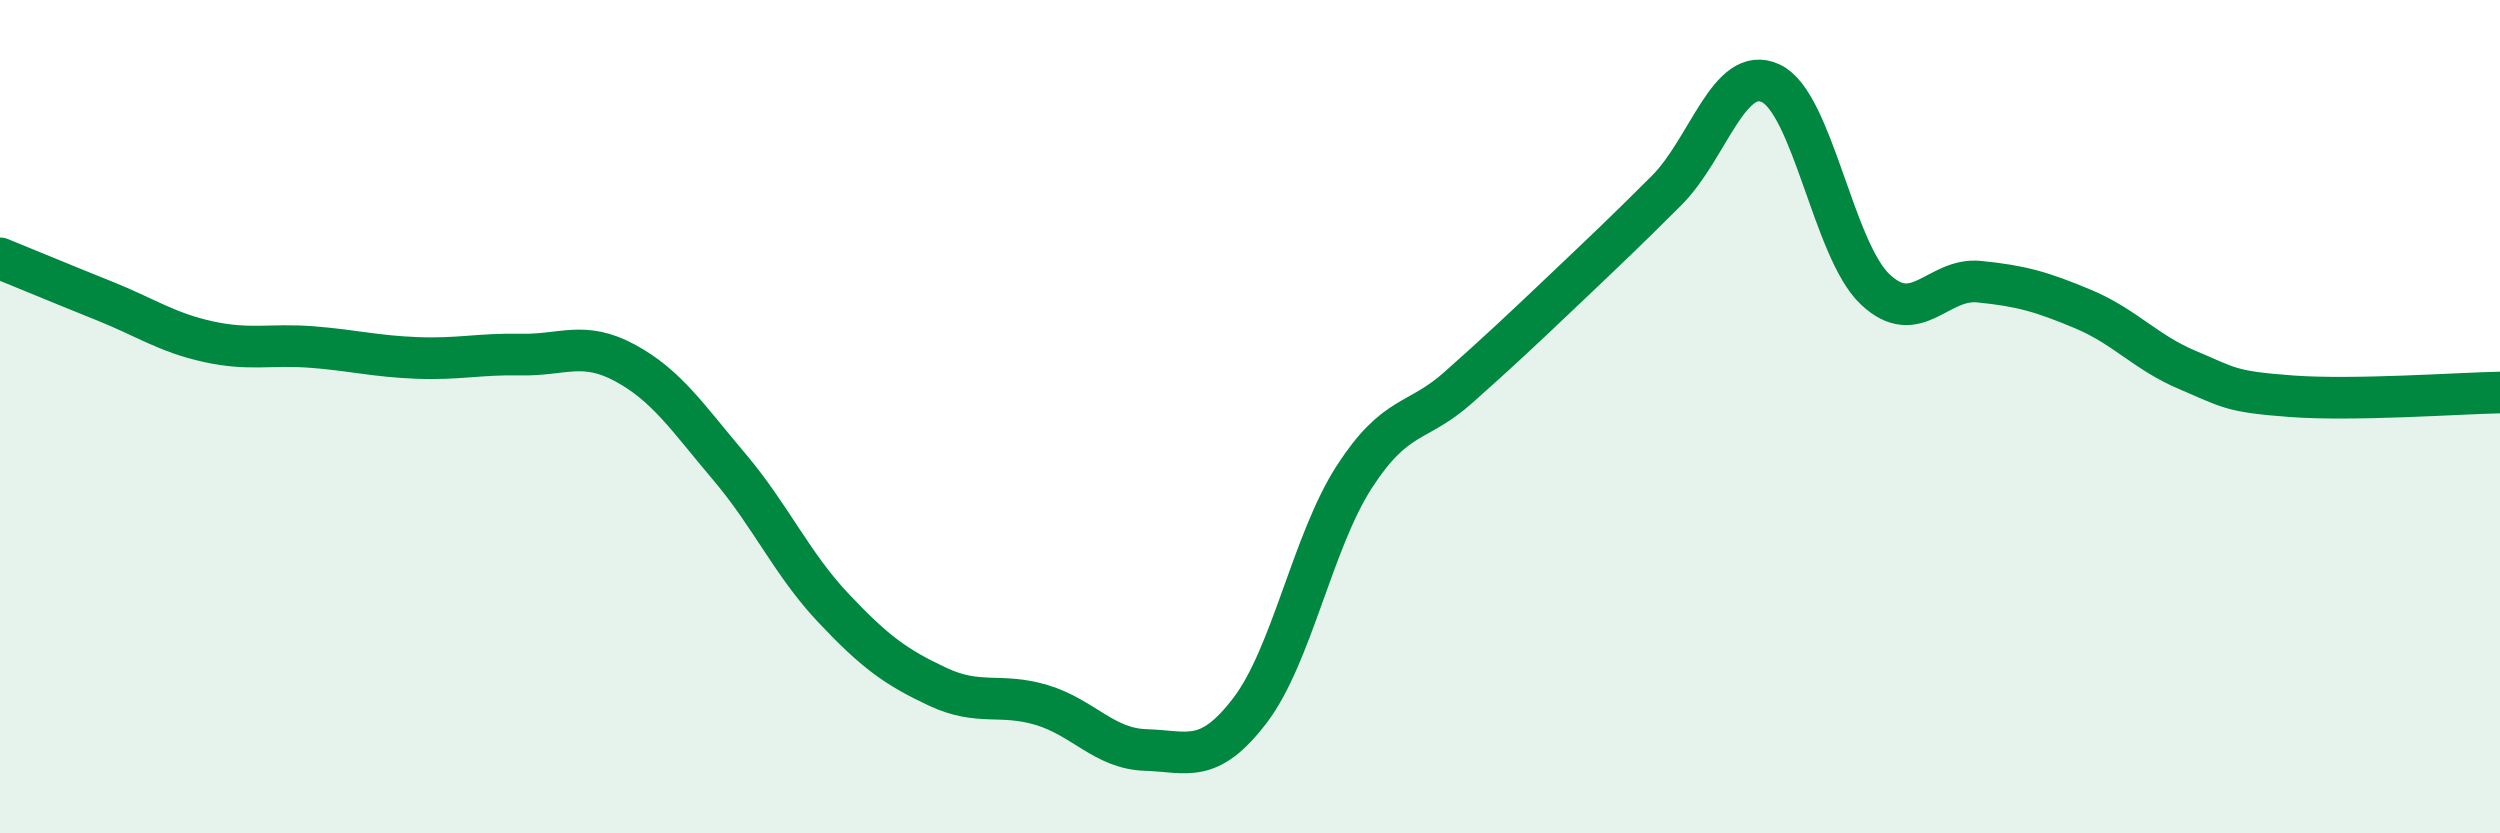
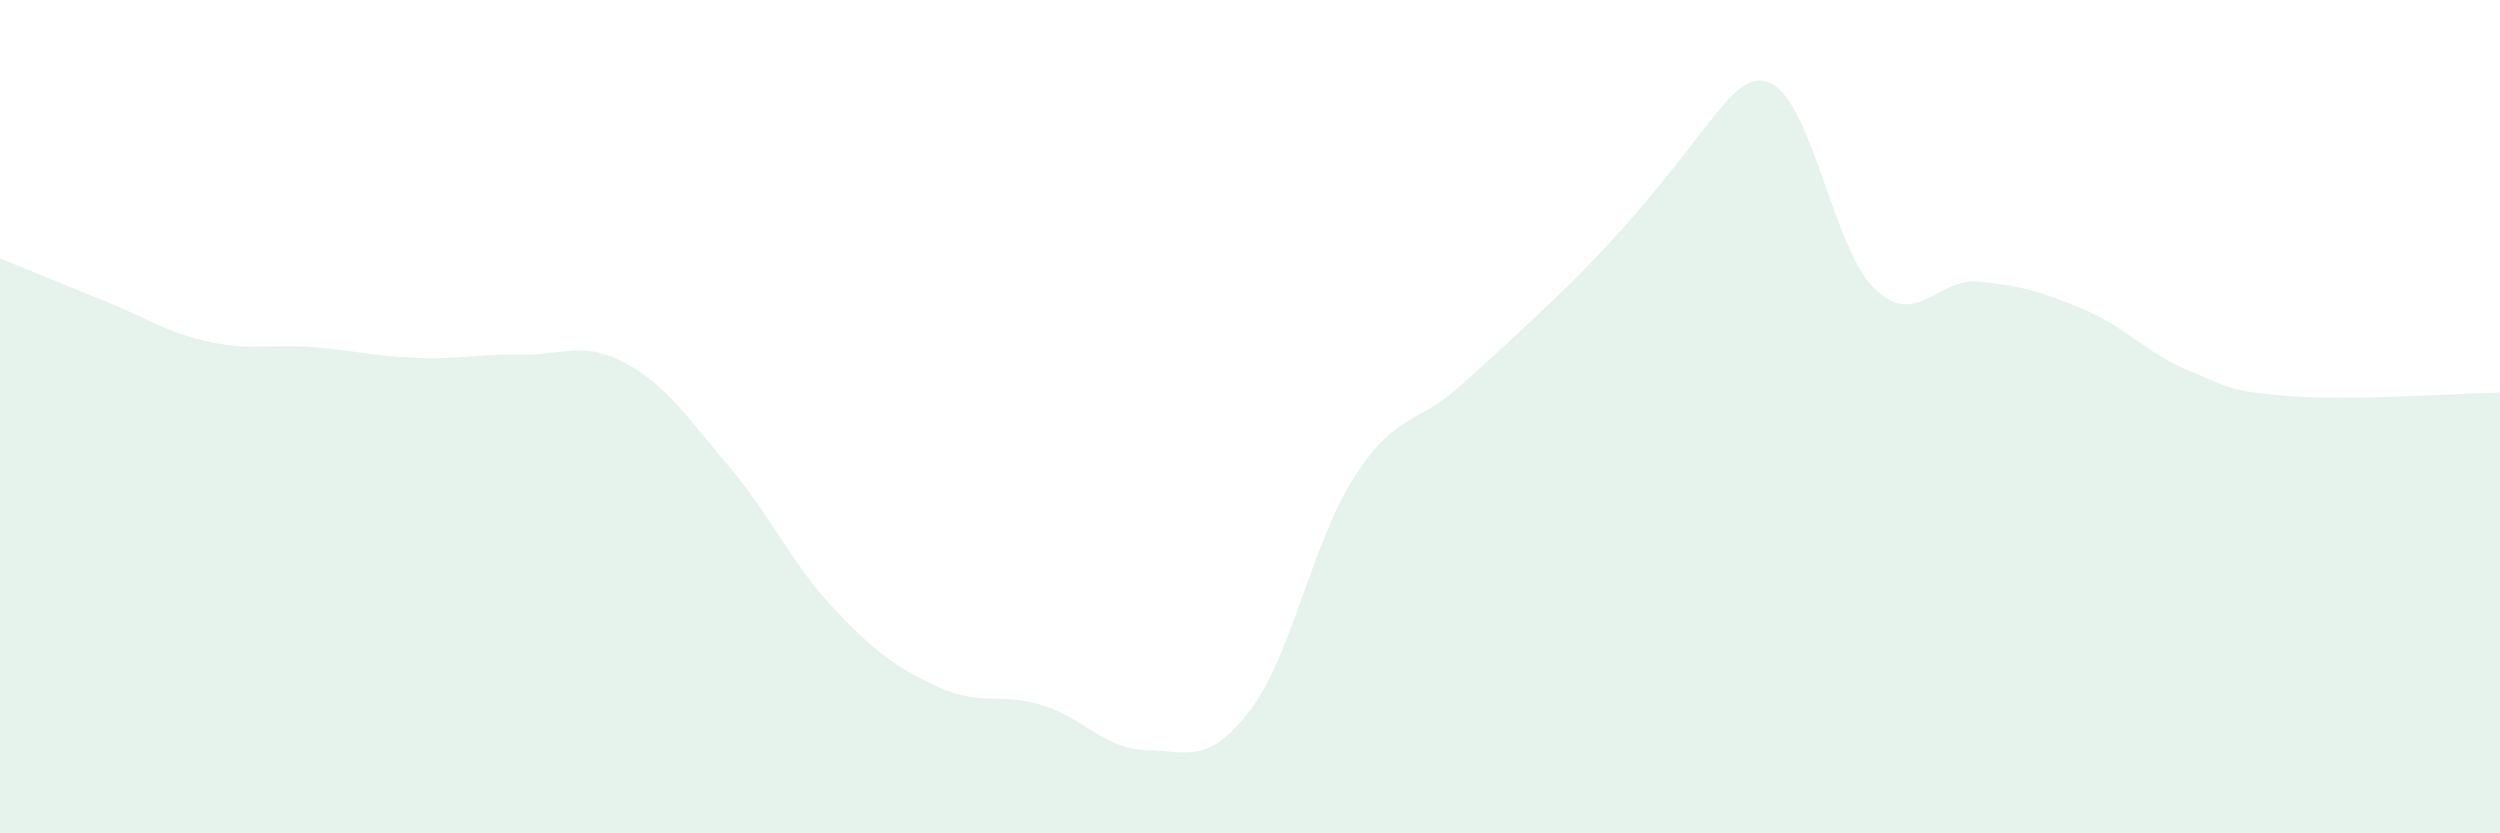
<svg xmlns="http://www.w3.org/2000/svg" width="60" height="20" viewBox="0 0 60 20">
-   <path d="M 0,6.2 C 0.5,6.4 1.5,6.82 2.5,7.22 C 3.5,7.62 4,7.98 5,8.2 C 6,8.42 6.5,8.25 7.5,8.33 C 8.5,8.41 9,8.55 10,8.59 C 11,8.63 11.5,8.49 12.5,8.51 C 13.5,8.53 14,8.17 15,8.71 C 16,9.25 16.5,10.02 17.5,11.2 C 18.5,12.38 19,13.53 20,14.59 C 21,15.65 21.5,16.01 22.5,16.48 C 23.5,16.95 24,16.62 25,16.92 C 26,17.22 26.5,17.97 27.5,18 C 28.5,18.03 29,18.36 30,17.05 C 31,15.74 31.5,13 32.5,11.45 C 33.5,9.9 34,10.19 35,9.3 C 36,8.41 36.5,7.94 37.5,6.99 C 38.5,6.04 39,5.57 40,4.57 C 41,3.57 41.5,1.53 42.5,2 C 43.5,2.47 44,5.99 45,6.94 C 46,7.89 46.5,6.66 47.5,6.76 C 48.5,6.86 49,7 50,7.42 C 51,7.84 51.5,8.46 52.5,8.88 C 53.5,9.3 53.5,9.4 55,9.51 C 56.5,9.62 59,9.44 60,9.42L60 20L0 20Z" fill="#008740" opacity="0.1" stroke-linecap="round" stroke-linejoin="round" />
-   <path d="M 0,6.2 C 0.5,6.4 1.5,6.82 2.5,7.22 C 3.5,7.62 4,7.98 5,8.2 C 6,8.42 6.5,8.25 7.5,8.33 C 8.5,8.41 9,8.55 10,8.59 C 11,8.63 11.5,8.49 12.5,8.51 C 13.5,8.53 14,8.17 15,8.71 C 16,9.25 16.5,10.02 17.5,11.2 C 18.5,12.38 19,13.53 20,14.59 C 21,15.65 21.5,16.01 22.5,16.48 C 23.5,16.95 24,16.62 25,16.92 C 26,17.22 26.5,17.97 27.5,18 C 28.5,18.03 29,18.36 30,17.05 C 31,15.74 31.5,13 32.5,11.45 C 33.5,9.9 34,10.19 35,9.3 C 36,8.41 36.5,7.94 37.5,6.99 C 38.5,6.04 39,5.57 40,4.57 C 41,3.57 41.5,1.53 42.5,2 C 43.5,2.47 44,5.99 45,6.94 C 46,7.89 46.5,6.66 47.5,6.76 C 48.5,6.86 49,7 50,7.42 C 51,7.84 51.5,8.46 52.5,8.88 C 53.5,9.3 53.5,9.4 55,9.51 C 56.5,9.62 59,9.44 60,9.42" stroke="#008740" stroke-width="1" fill="none" stroke-linecap="round" stroke-linejoin="round" />
+   <path d="M 0,6.2 C 0.5,6.4 1.5,6.82 2.5,7.22 C 3.5,7.62 4,7.98 5,8.2 C 6,8.42 6.5,8.25 7.5,8.33 C 8.5,8.41 9,8.55 10,8.59 C 11,8.63 11.5,8.49 12.5,8.51 C 13.5,8.53 14,8.17 15,8.71 C 16,9.25 16.5,10.02 17.5,11.2 C 18.5,12.38 19,13.53 20,14.59 C 21,15.65 21.5,16.01 22.5,16.48 C 23.5,16.95 24,16.62 25,16.92 C 26,17.22 26.5,17.97 27.5,18 C 28.5,18.03 29,18.36 30,17.05 C 31,15.74 31.5,13 32.5,11.45 C 33.5,9.9 34,10.19 35,9.3 C 36,8.41 36.5,7.94 37.5,6.99 C 41,3.57 41.5,1.53 42.5,2 C 43.5,2.47 44,5.99 45,6.94 C 46,7.89 46.5,6.66 47.5,6.76 C 48.5,6.86 49,7 50,7.42 C 51,7.84 51.5,8.46 52.5,8.88 C 53.5,9.3 53.5,9.4 55,9.51 C 56.5,9.62 59,9.44 60,9.42L60 20L0 20Z" fill="#008740" opacity="0.1" stroke-linecap="round" stroke-linejoin="round" />
</svg>